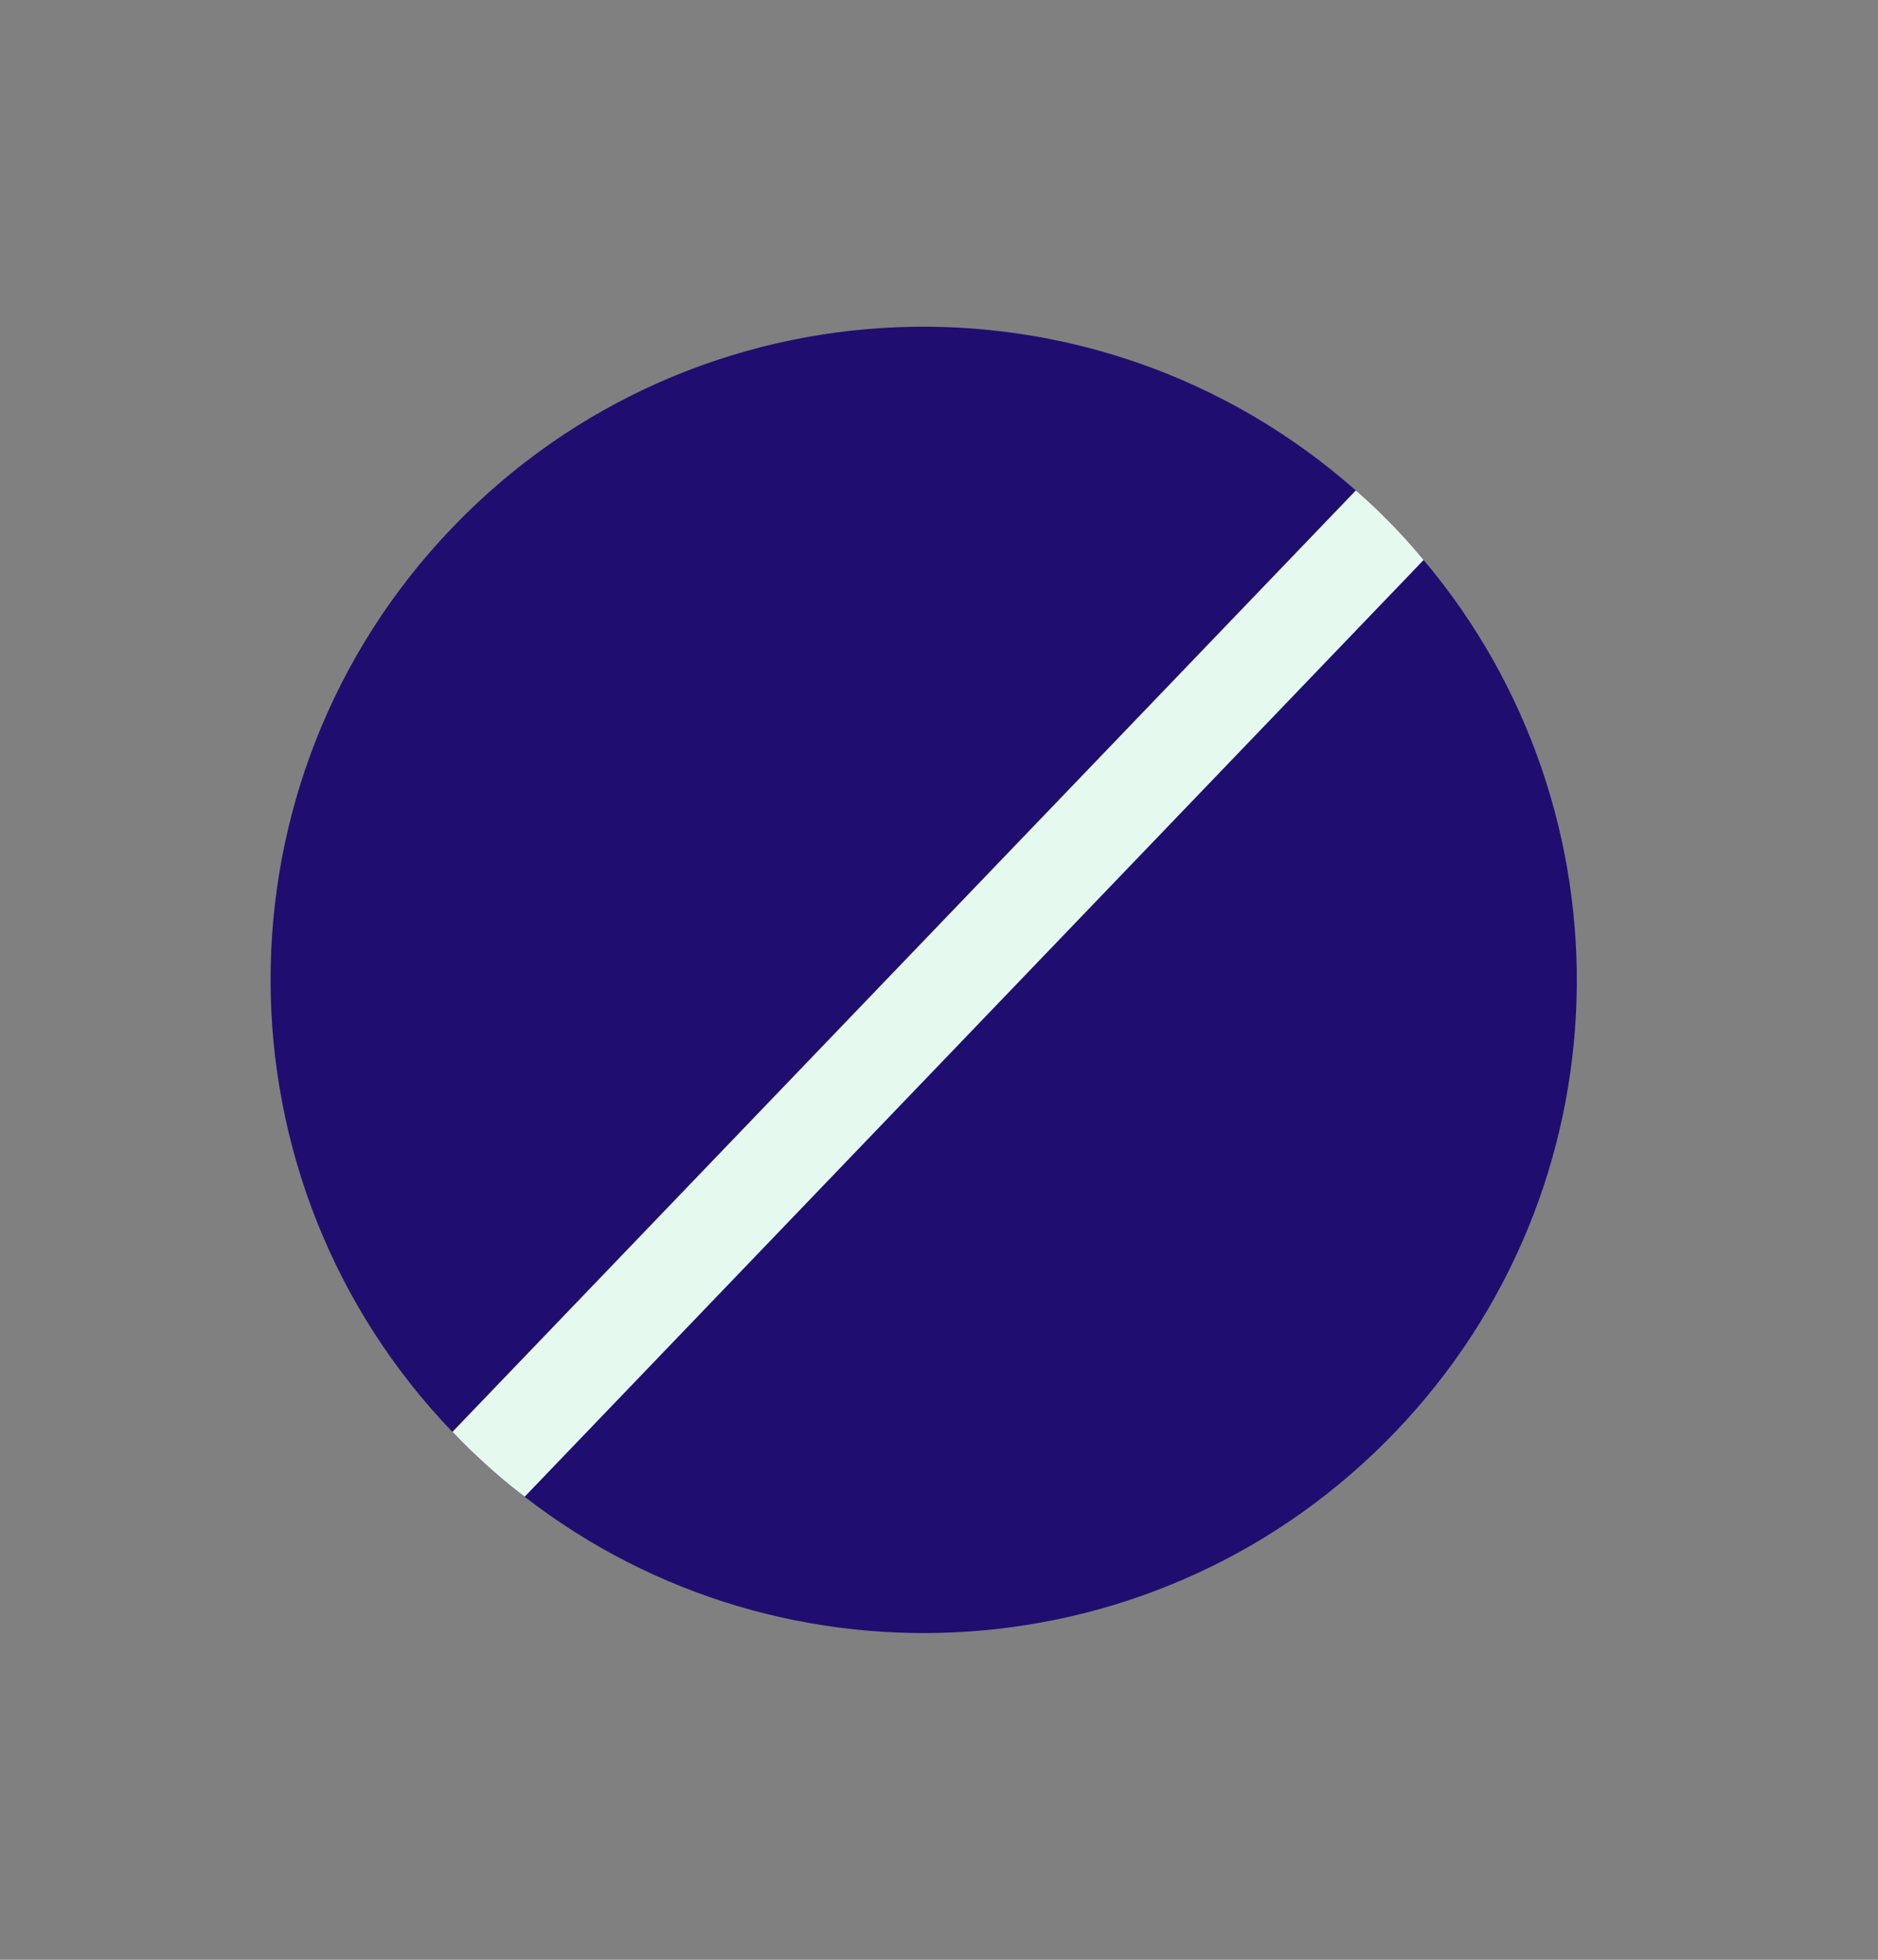
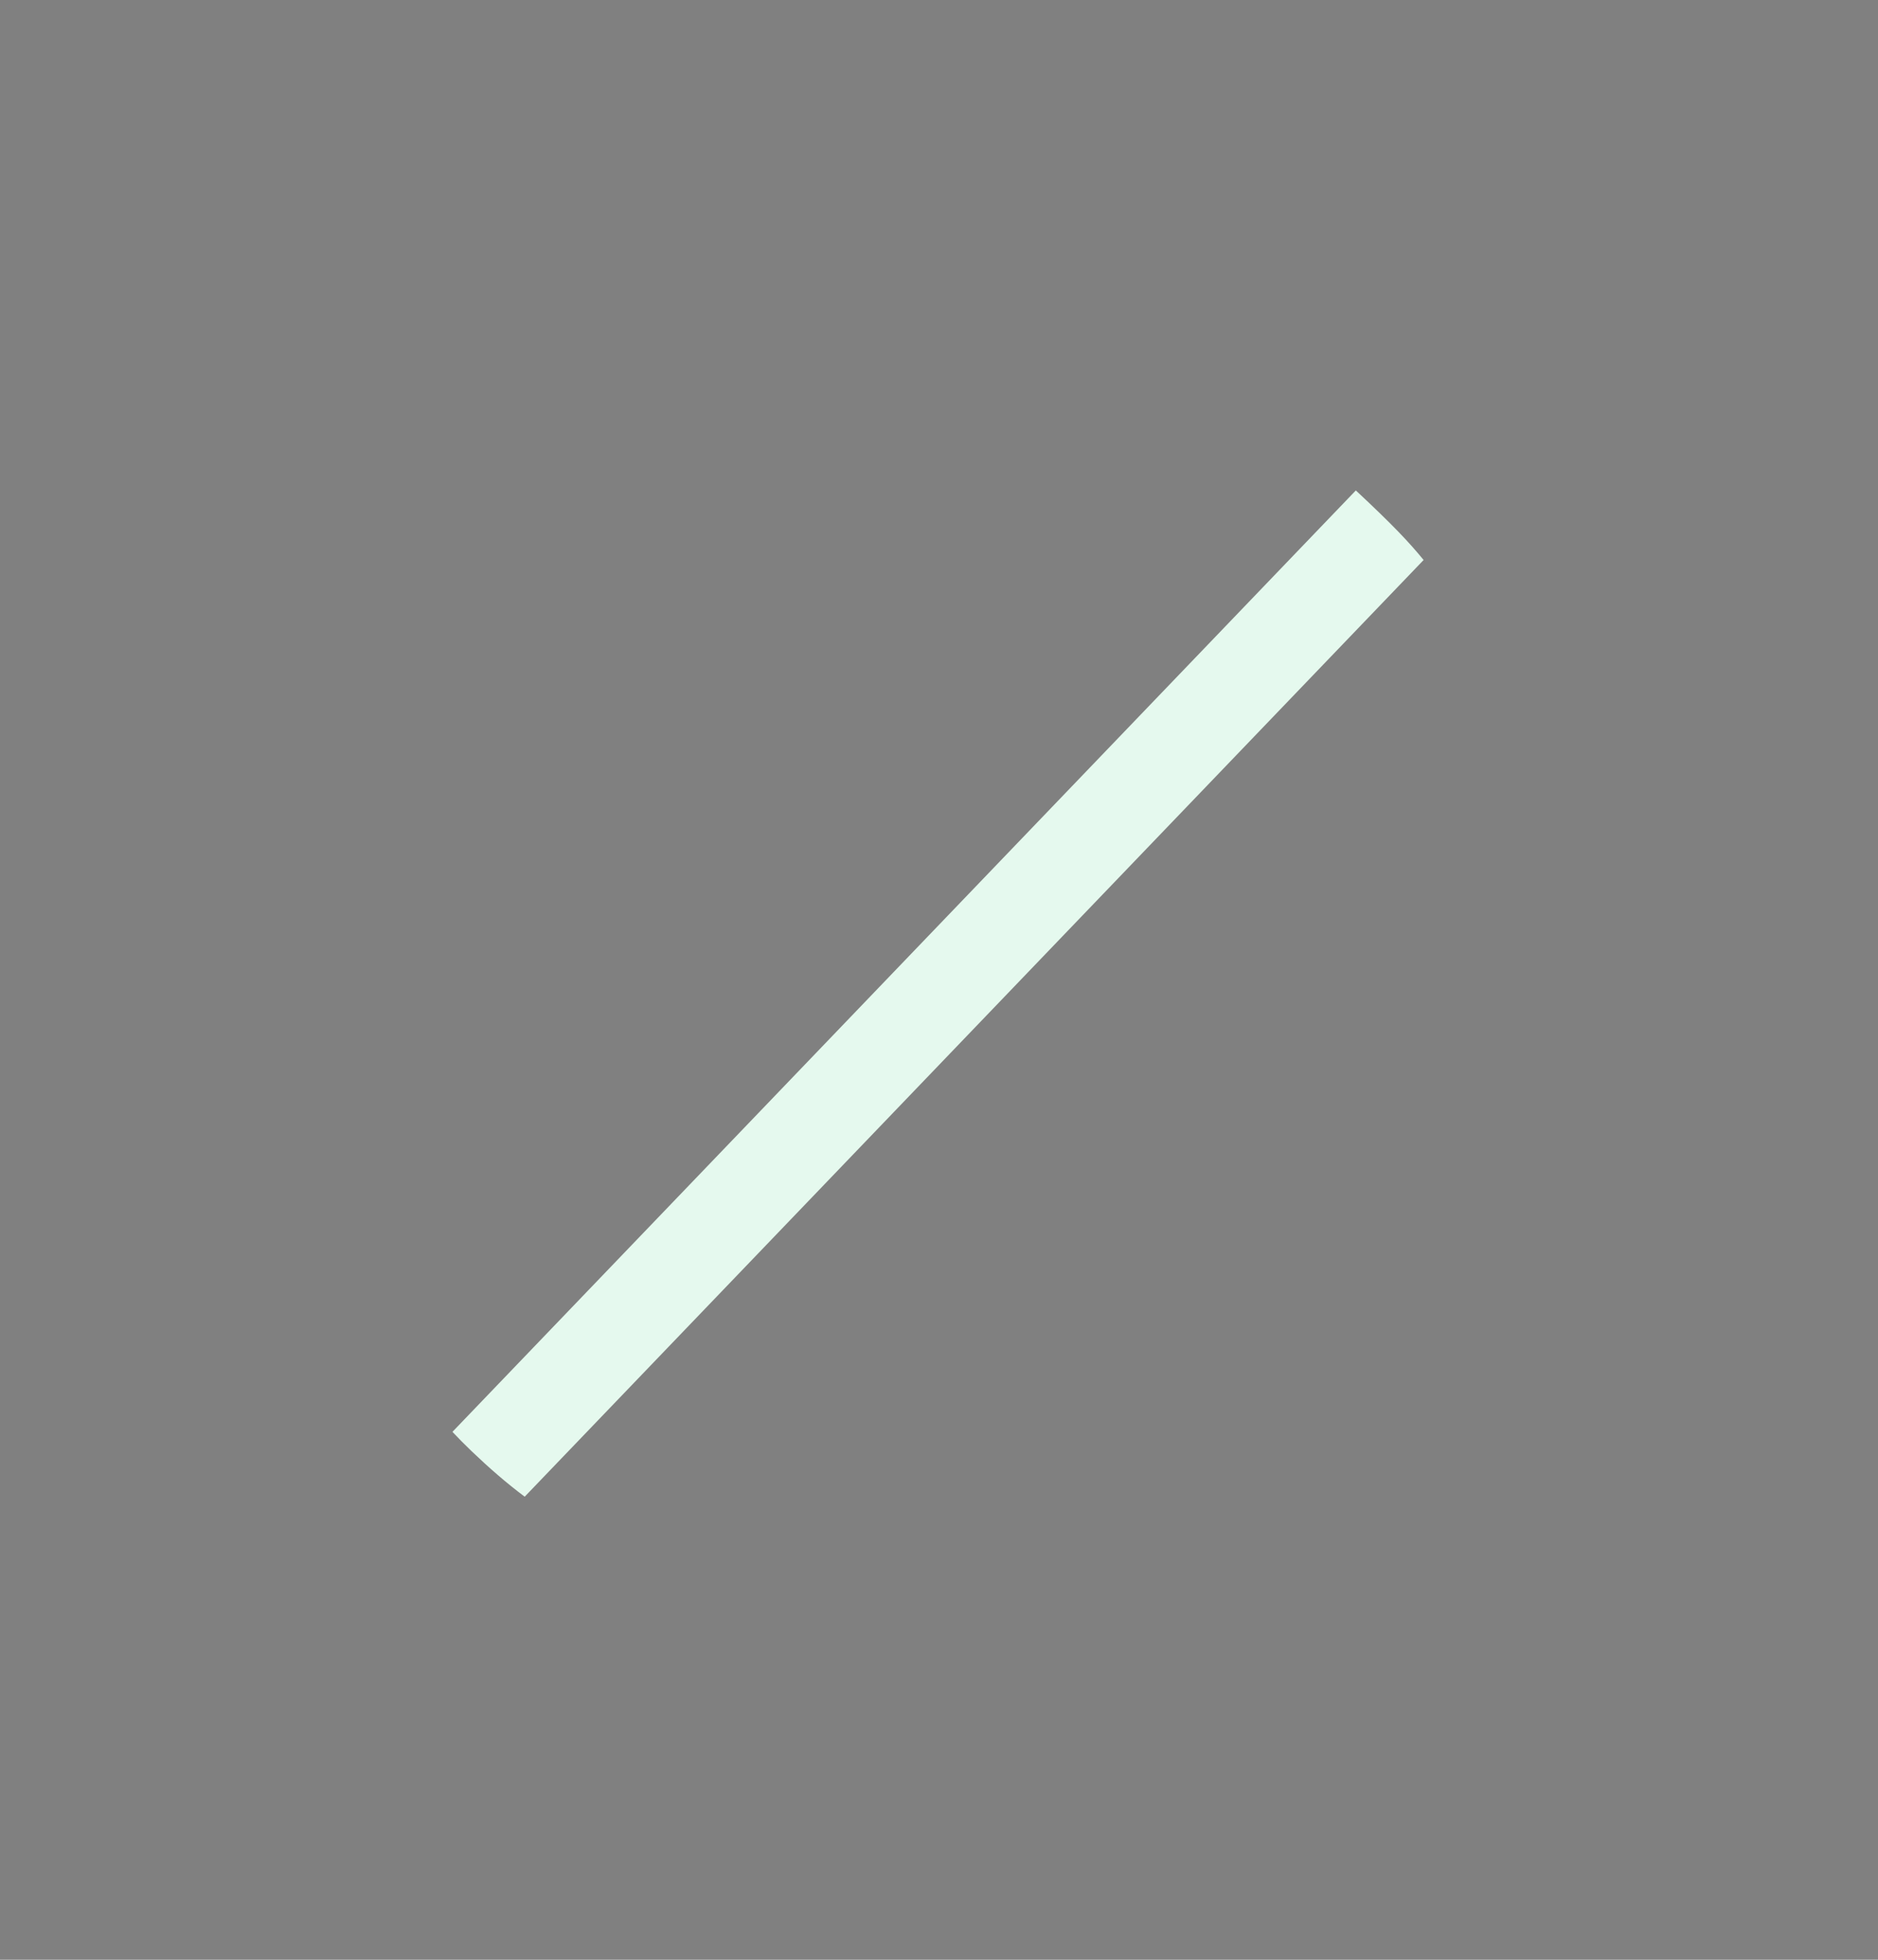
<svg xmlns="http://www.w3.org/2000/svg" fill="none" viewBox="0 0 23 24" height="24" width="23">
  <rect x="0" y="0" width="23" height="24" fill="#808080" stroke="none" />
-   <path fill="#1F0E70" d="M5.775 17.772C5.695 17.696 5.617 17.617 5.541 17.536C2.583 14.456 2.56 9.567 5.541 6.46C8.523 3.353 13.407 3.177 16.605 6.007C16.689 6.08 16.771 6.155 16.851 6.231C17.06 6.432 17.257 6.64 17.436 6.859C20.038 9.946 19.943 14.561 17.085 17.539C14.227 20.517 9.618 20.804 6.427 18.331C6.2 18.161 5.984 17.973 5.775 17.772Z" />
-   <path fill="#E5F9EE" d="M5.775 17.771C5.695 17.694 5.617 17.616 5.541 17.535L16.605 6.006C16.689 6.079 16.771 6.153 16.851 6.23C17.059 6.43 17.256 6.639 17.435 6.858L6.426 18.329C6.2 18.16 5.984 17.971 5.775 17.771Z" />
+   <path fill="#E5F9EE" d="M5.775 17.771C5.695 17.694 5.617 17.616 5.541 17.535L16.605 6.006C17.059 6.43 17.256 6.639 17.435 6.858L6.426 18.329C6.2 18.16 5.984 17.971 5.775 17.771Z" />
</svg>